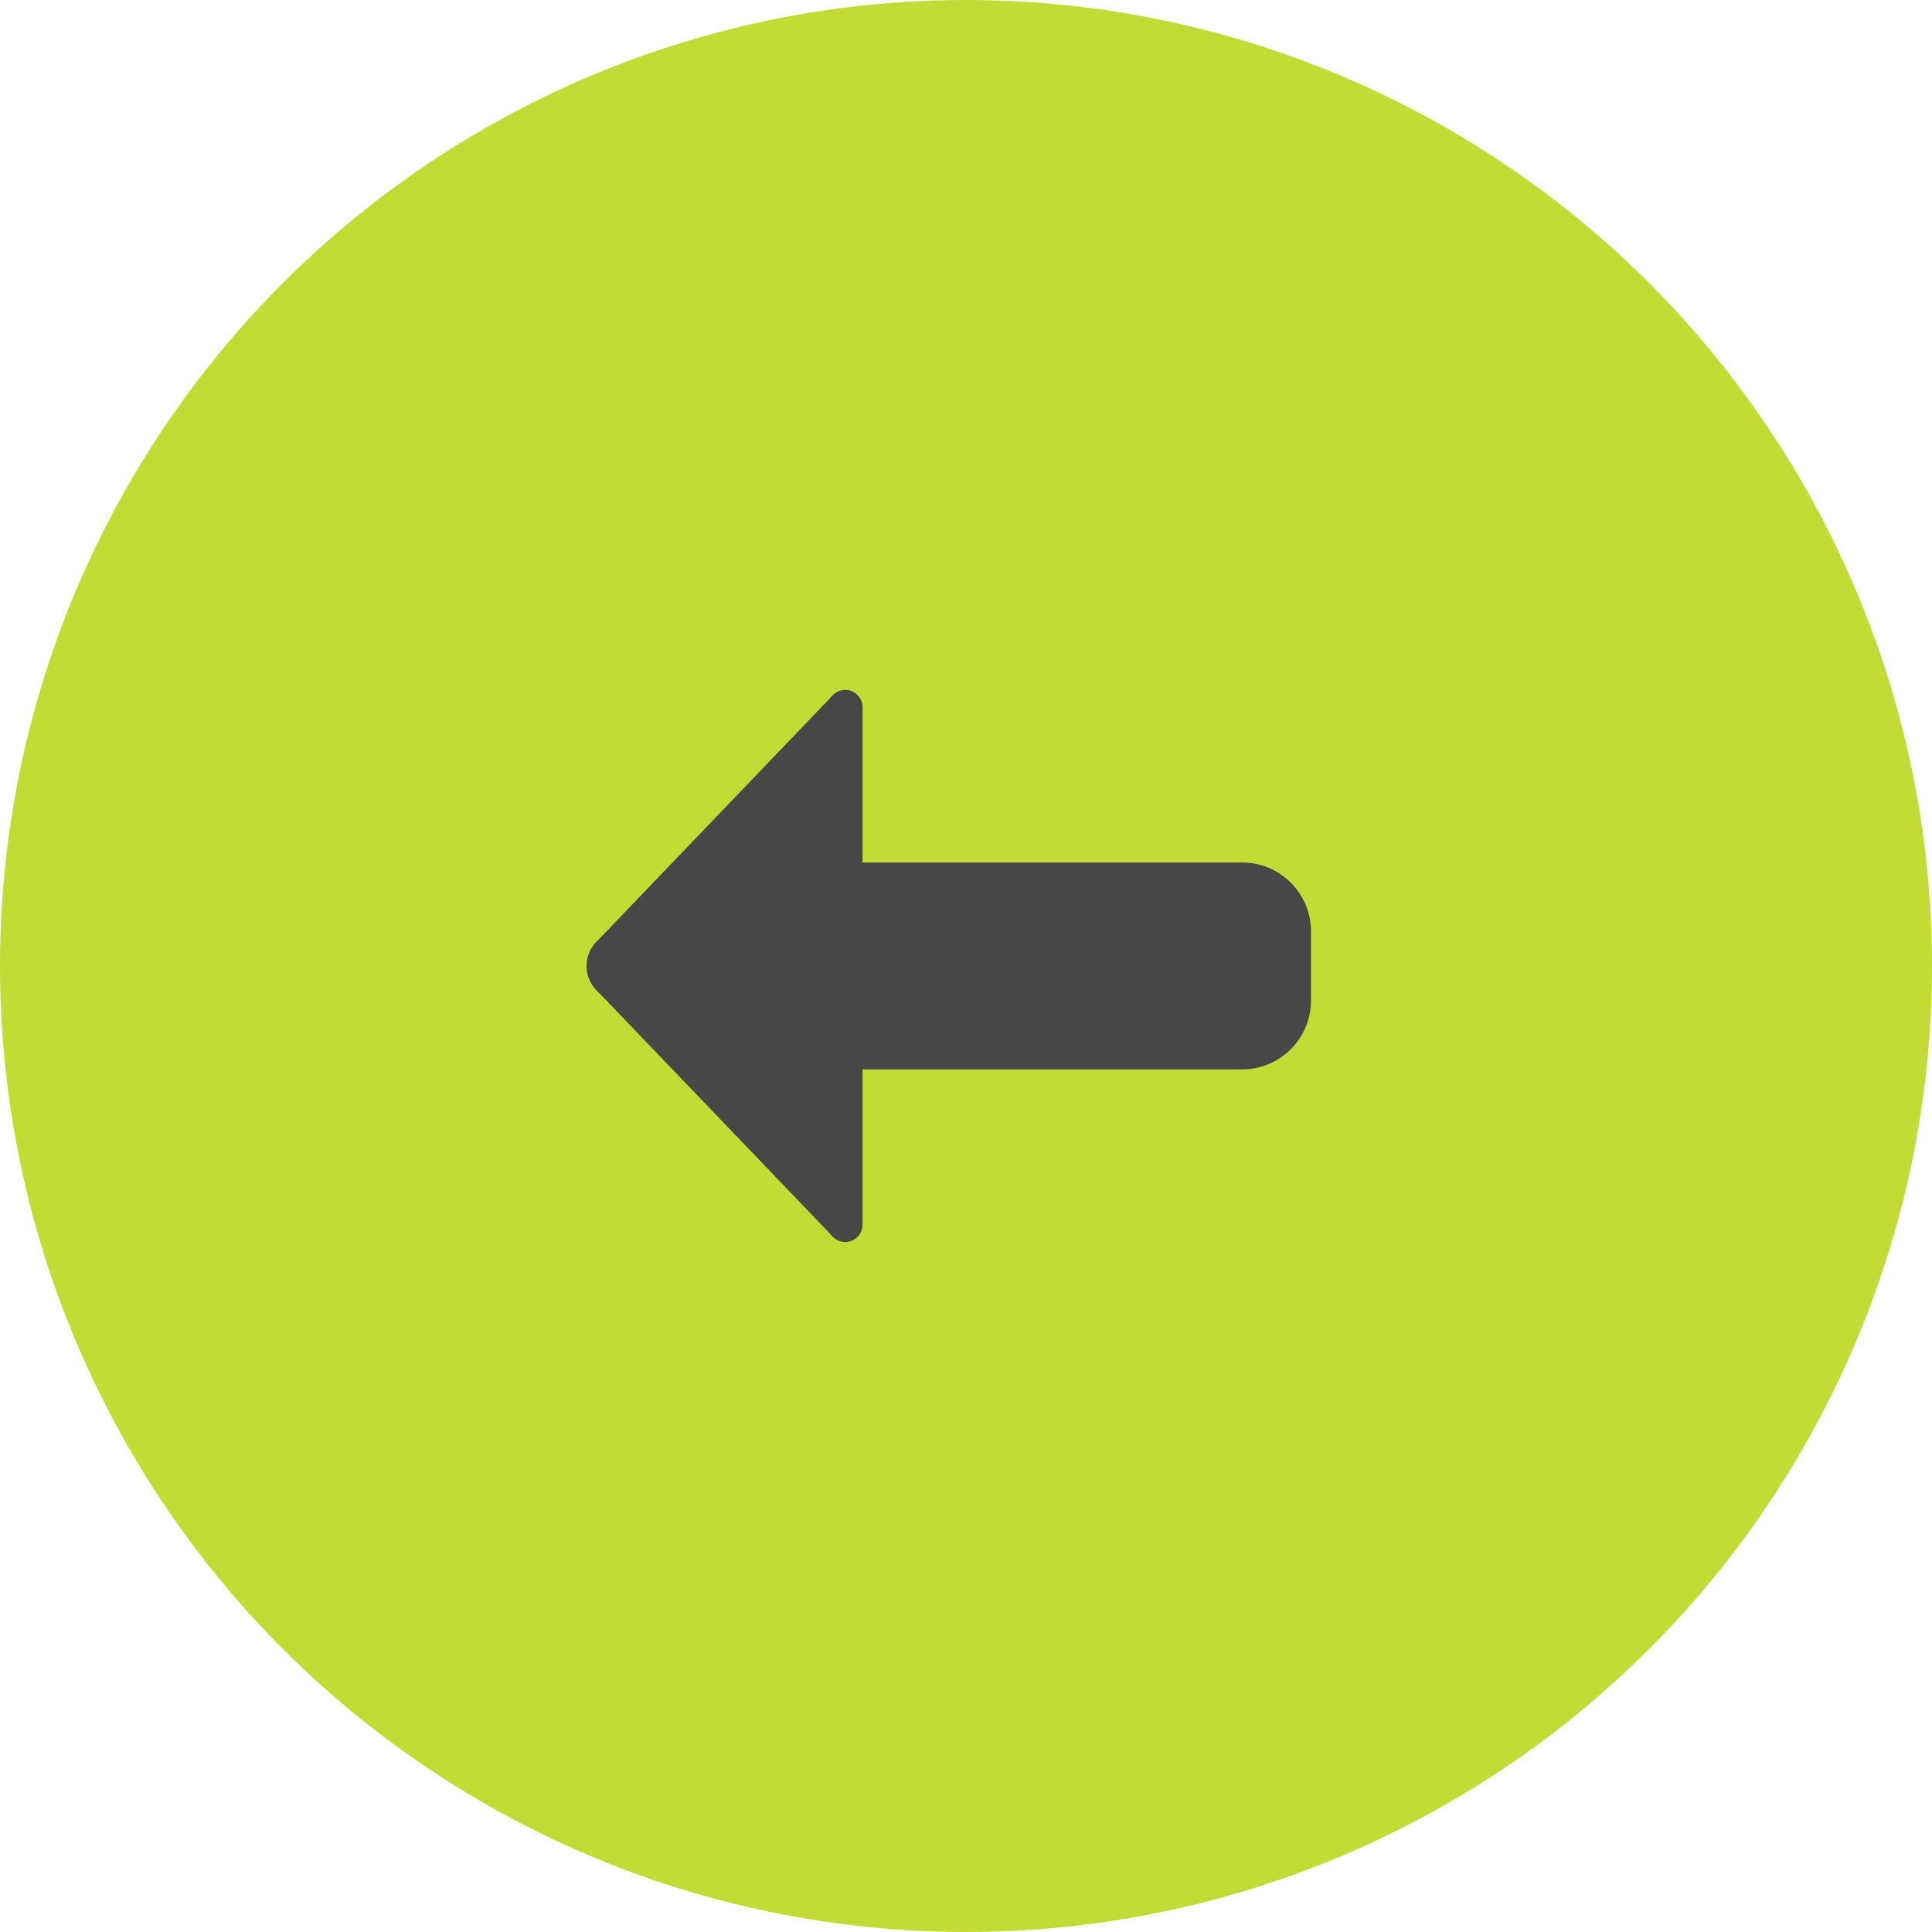
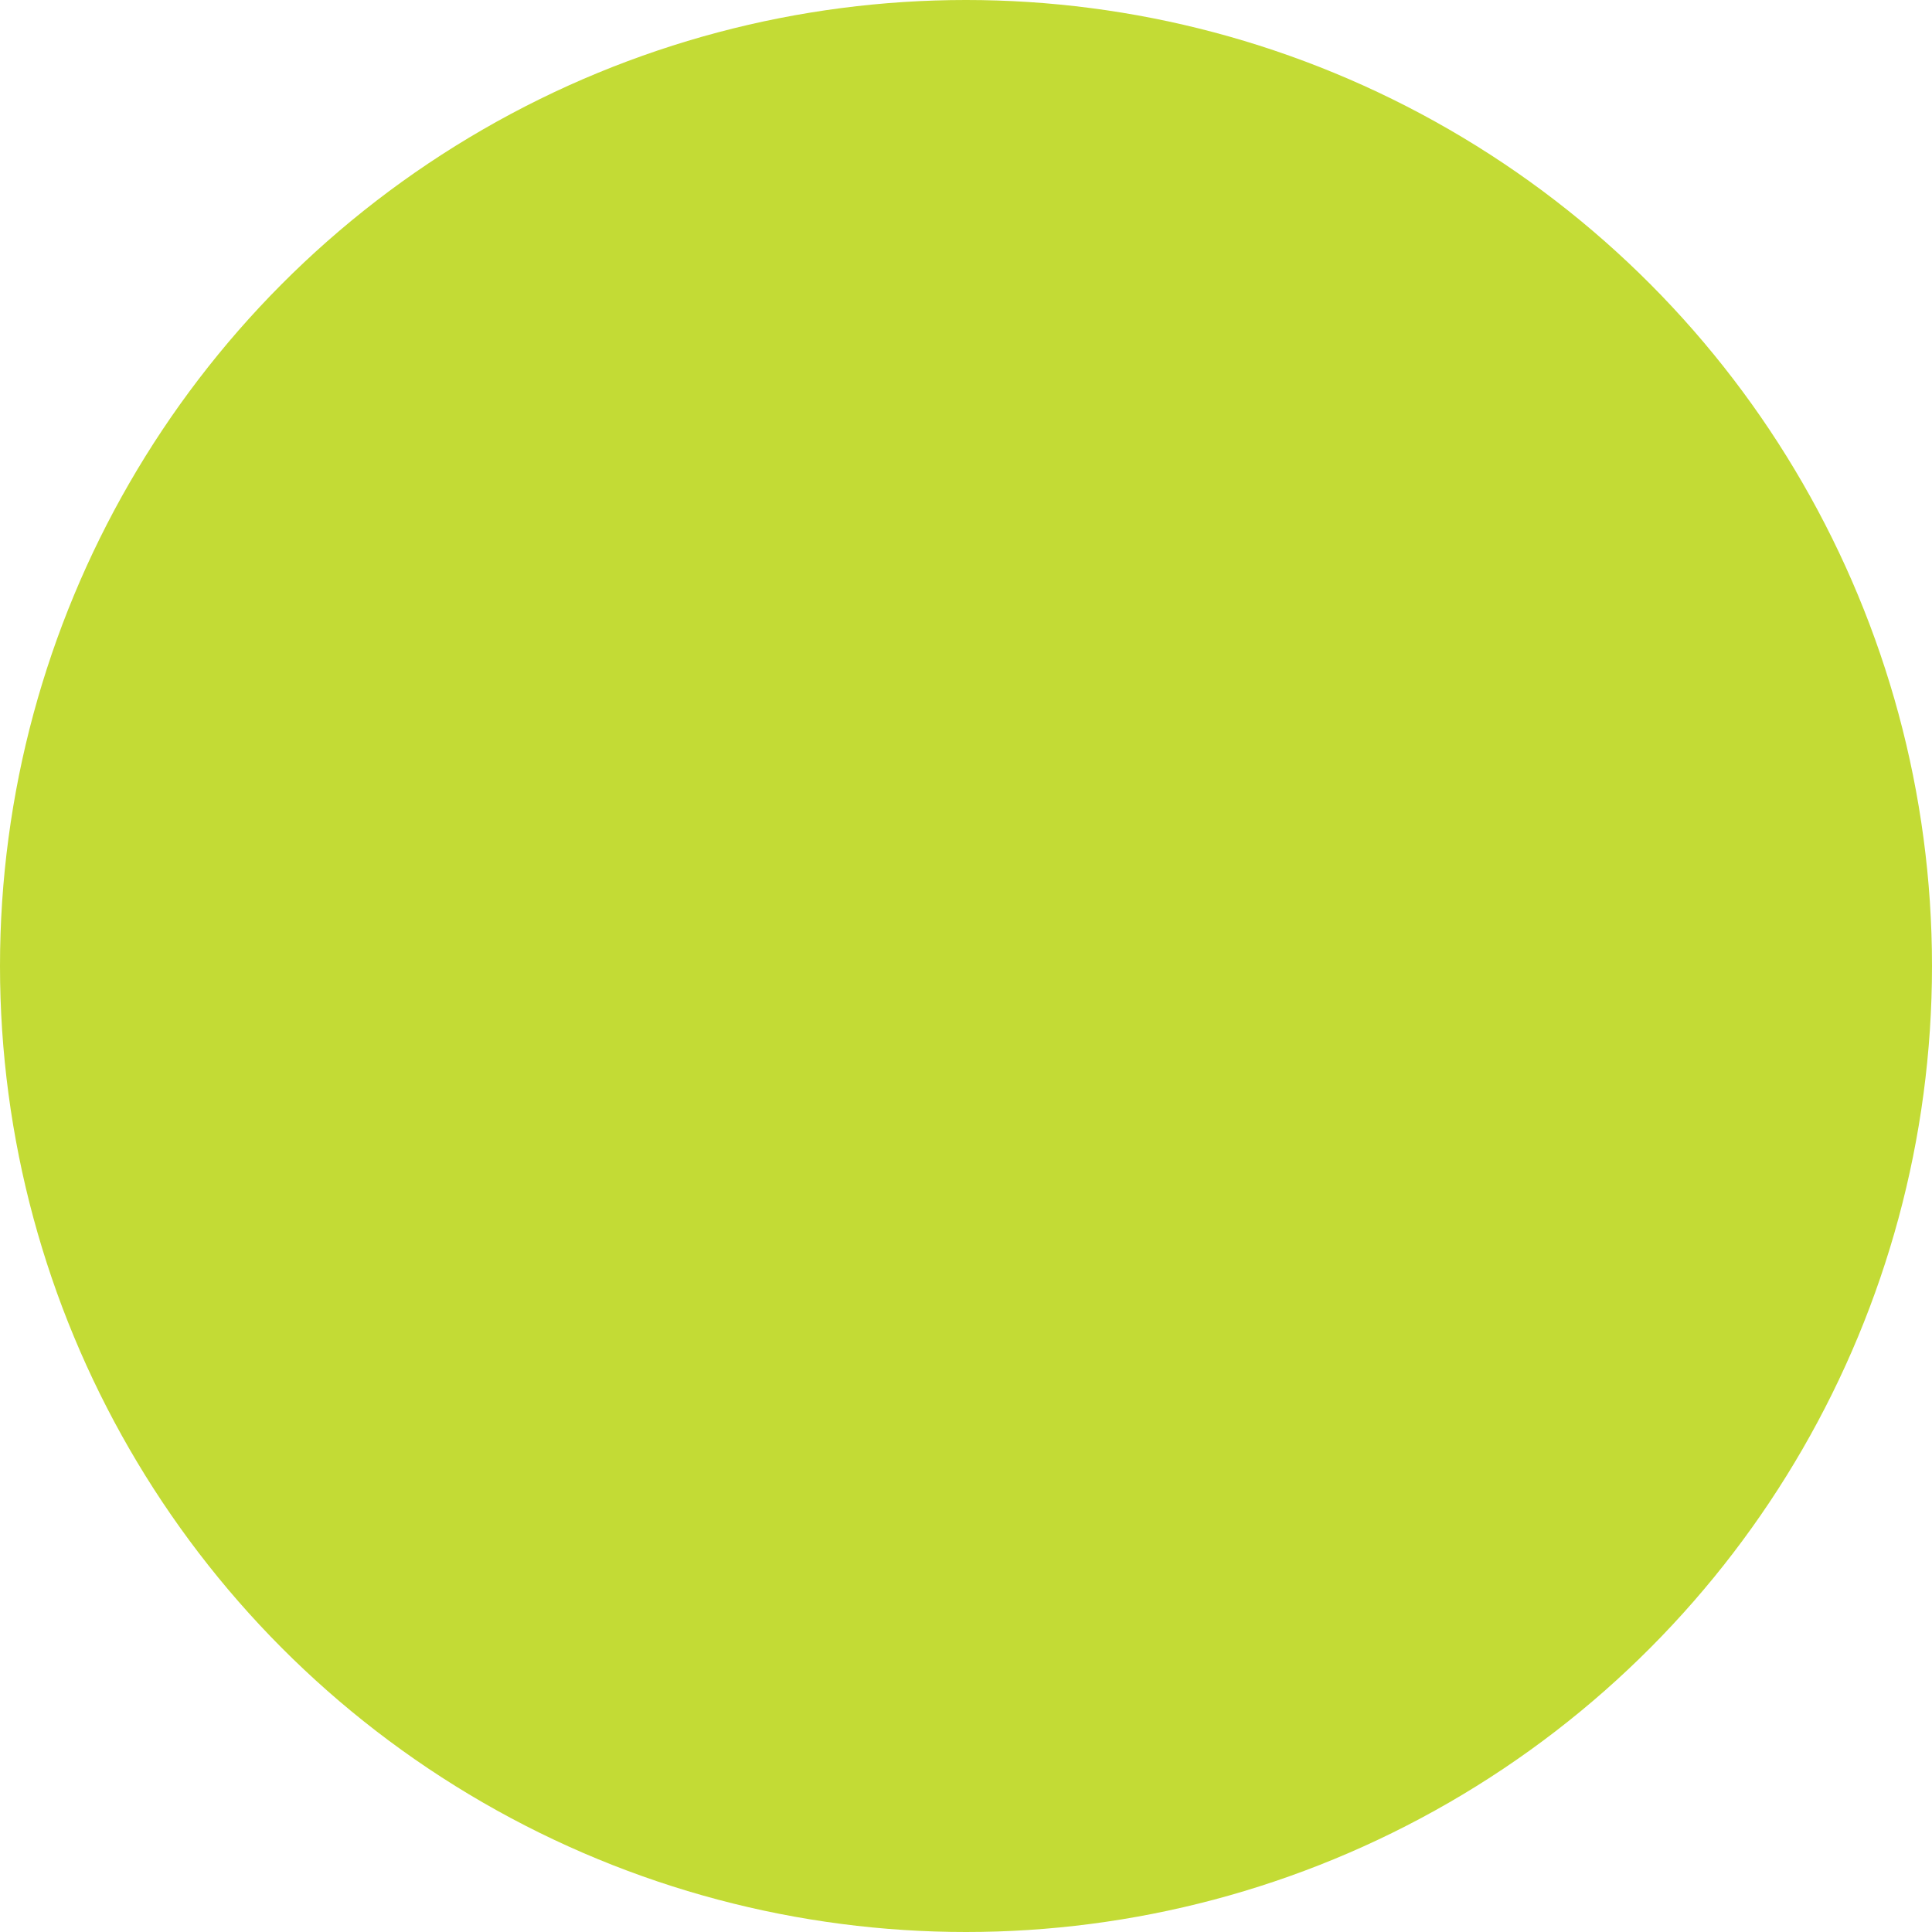
<svg xmlns="http://www.w3.org/2000/svg" width="35" height="35" viewBox="0 0 35 35" fill="none">
  <circle cx="17.5" cy="17.5" r="17.5" fill="#C3DB35" />
-   <path d="M11.25 18.125C11.416 18.125 11.575 18.059 11.692 17.942C11.809 17.825 11.875 17.666 11.875 17.5C11.875 17.334 11.809 17.175 11.692 17.058C11.575 16.941 11.416 16.875 11.25 16.875C11.084 16.875 10.925 16.941 10.808 17.058C10.691 17.175 10.625 17.334 10.625 17.5C10.625 17.666 10.691 17.825 10.808 17.942C10.925 18.059 11.084 18.125 11.25 18.125ZM15.312 22.5C15.395 22.5 15.475 22.467 15.534 22.409C15.592 22.35 15.625 22.27 15.625 22.188C15.625 22.105 15.592 22.025 15.534 21.966C15.475 21.908 15.395 21.875 15.312 21.875C15.23 21.875 15.15 21.908 15.091 21.966C15.033 22.025 15 22.105 15 22.188C15 22.27 15.033 22.35 15.091 22.409C15.15 22.467 15.23 22.5 15.312 22.5Z" fill="#474747" />
-   <path d="M15.625 19.373H22.5C23.191 19.373 23.75 18.814 23.75 18.123V17.498H11.25L10.795 17.926L15.091 22.406L15.625 22.186V19.373ZM15.312 13.123C15.395 13.123 15.475 13.09 15.534 13.032C15.592 12.973 15.625 12.893 15.625 12.811C15.625 12.728 15.592 12.648 15.534 12.59C15.475 12.531 15.395 12.498 15.312 12.498C15.23 12.498 15.15 12.531 15.091 12.59C15.033 12.648 15 12.728 15 12.811C15 12.893 15.033 12.973 15.091 13.032C15.15 13.09 15.23 13.123 15.312 13.123Z" fill="#474747" />
-   <path d="M15.625 15.625H22.5C23.191 15.625 23.75 16.184 23.75 16.875V17.5H11.25L10.795 17.073L15.091 12.592L15.625 12.812V15.625Z" fill="#474747" />
</svg>